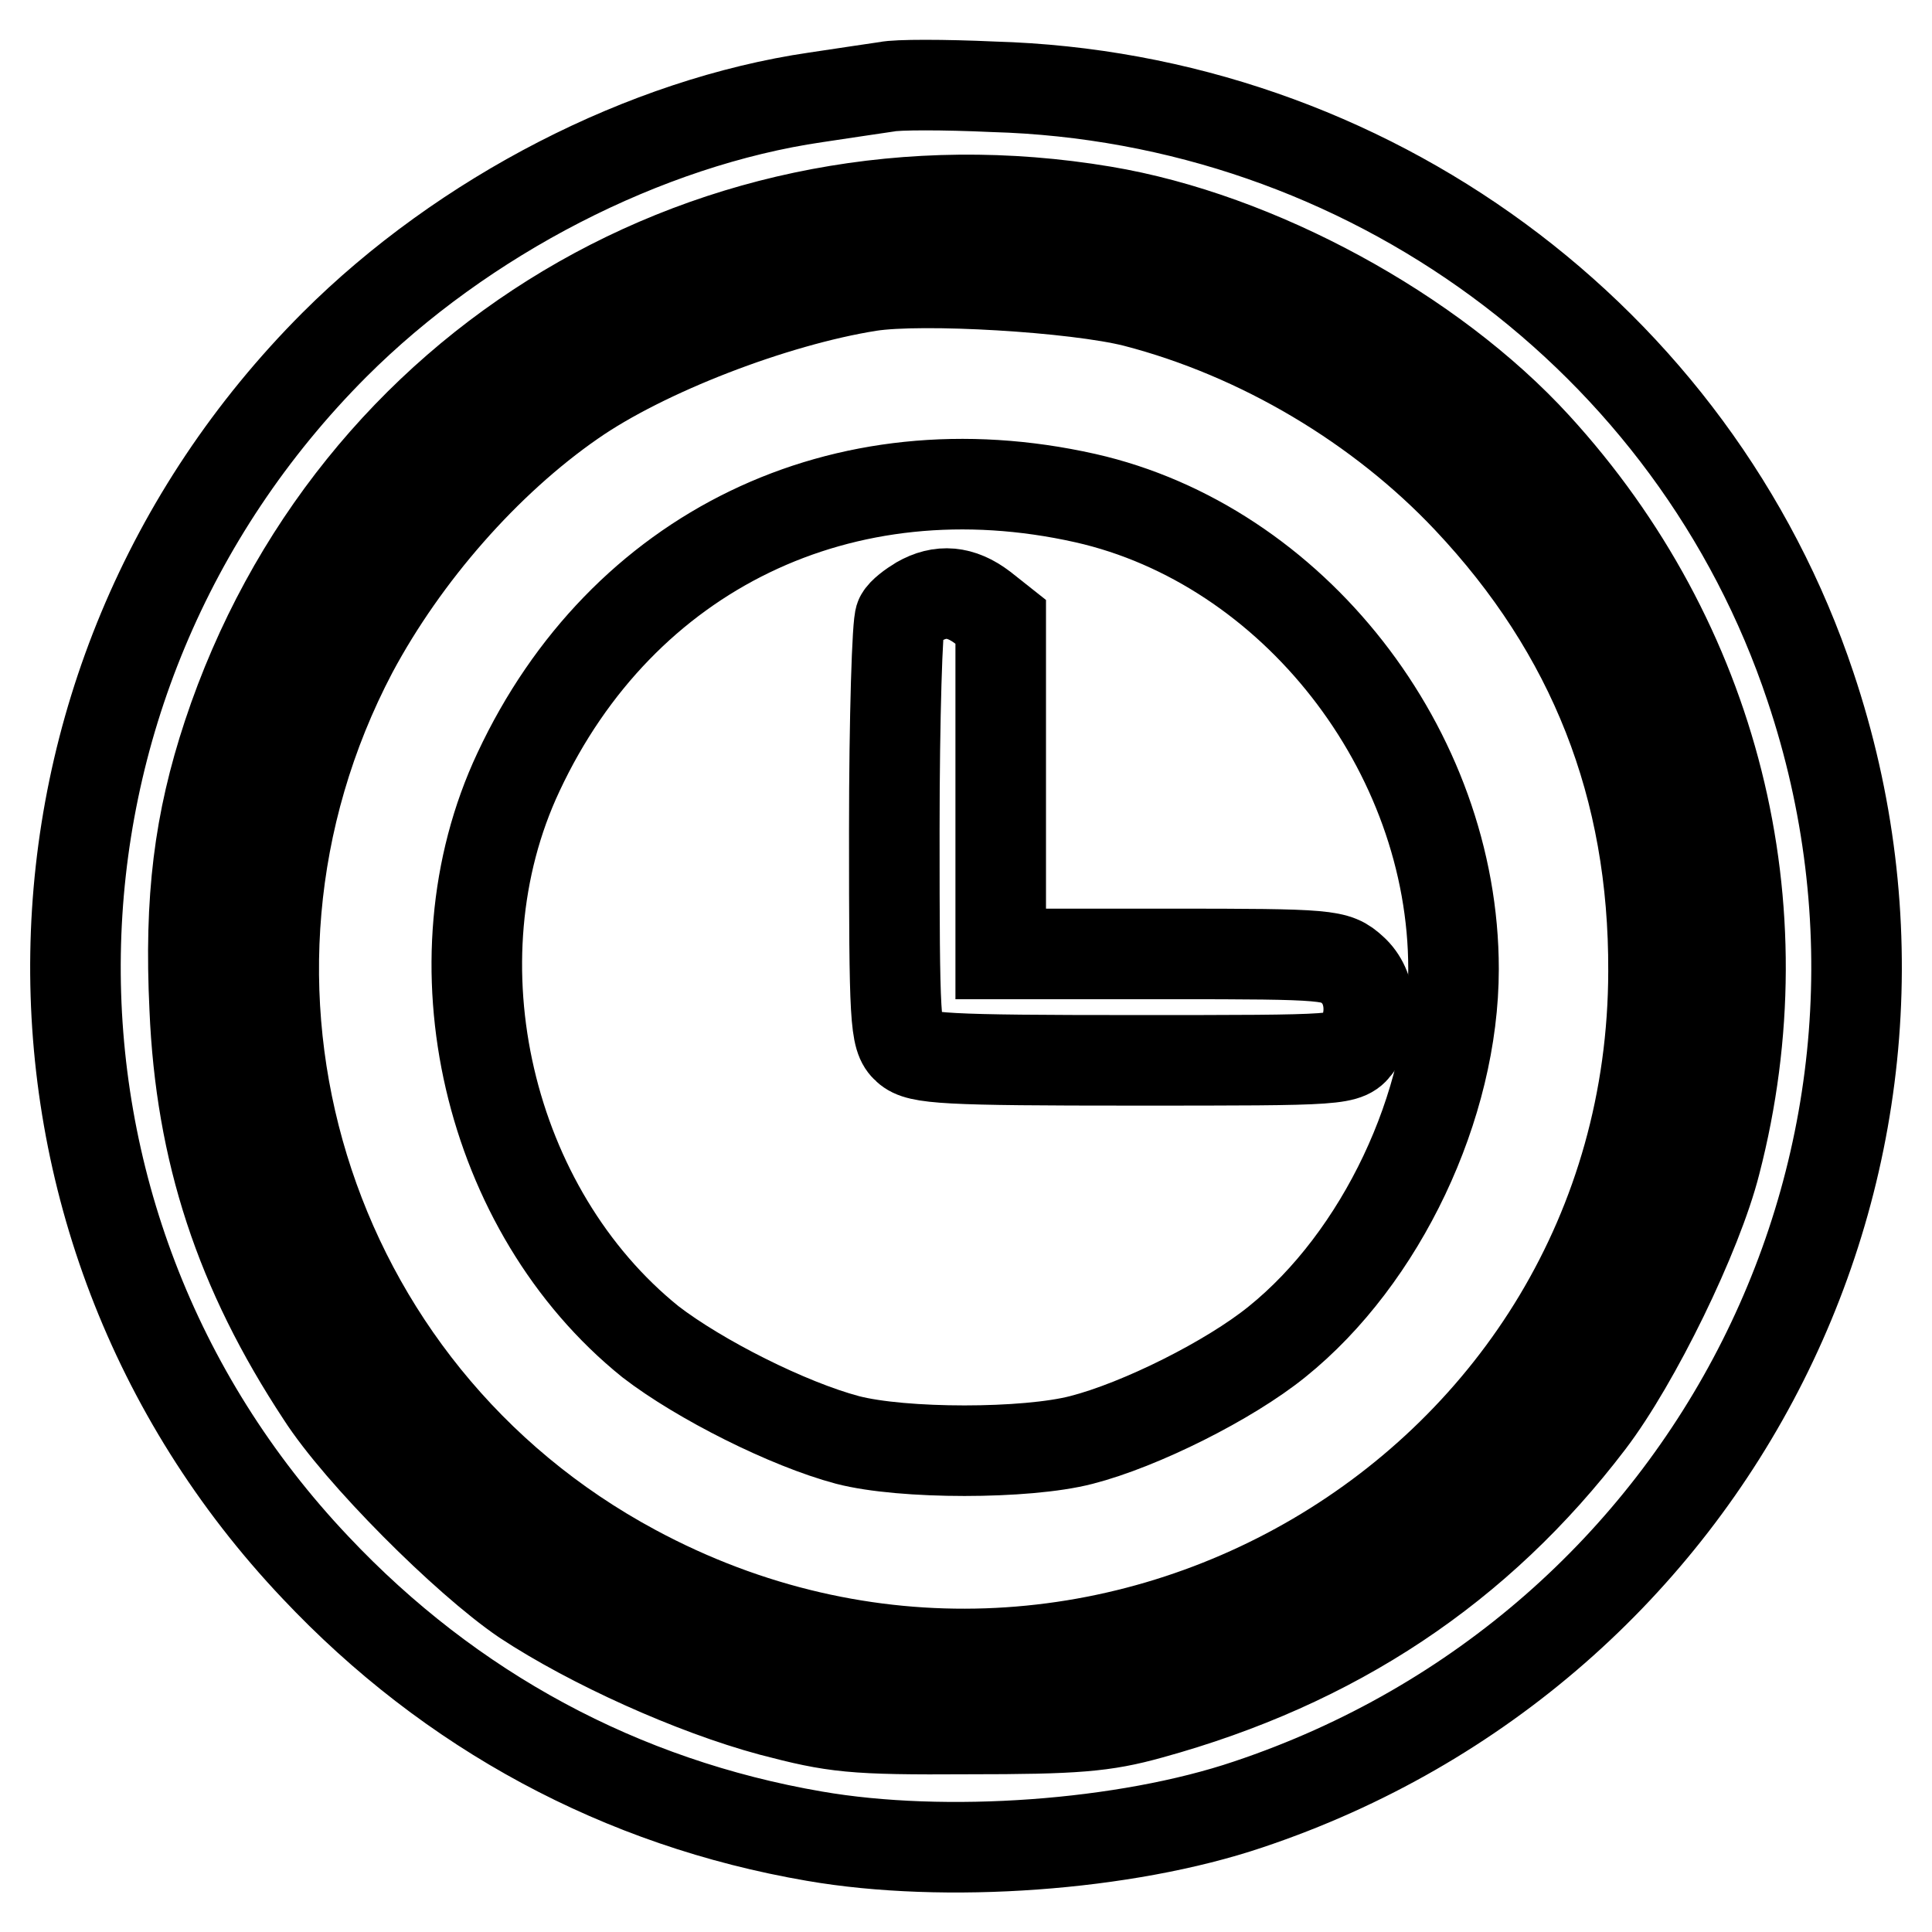
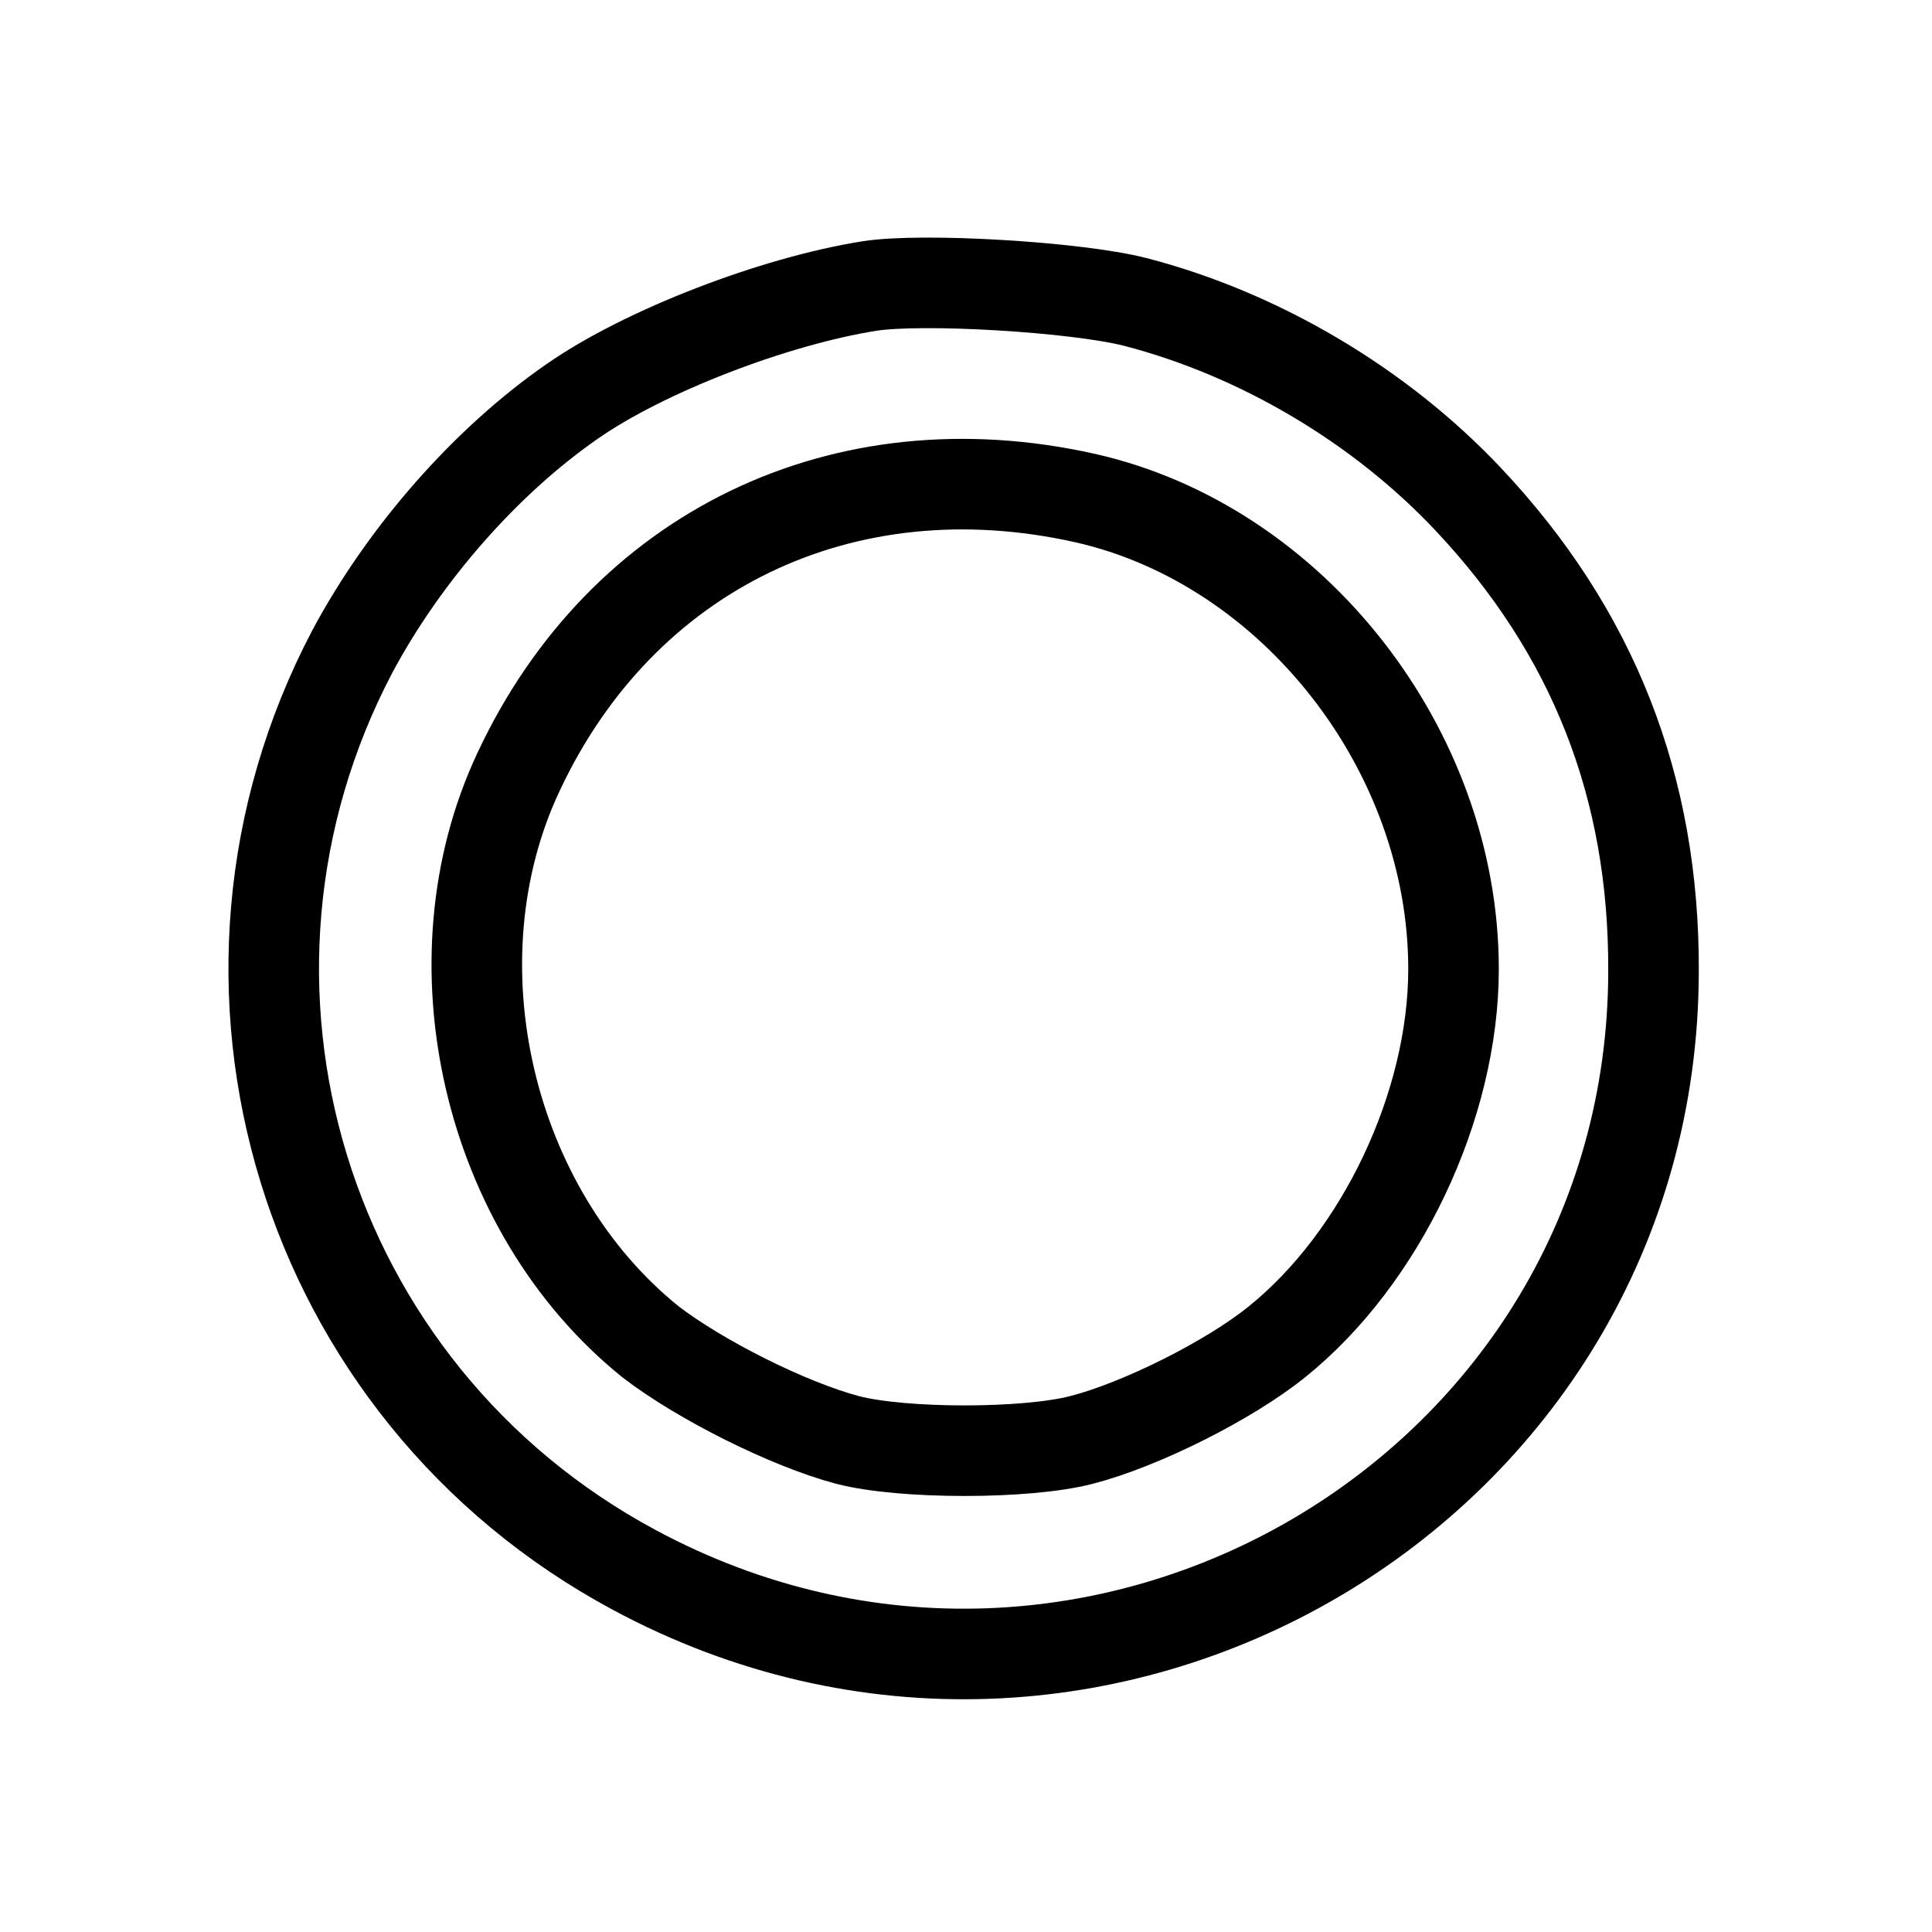
<svg xmlns="http://www.w3.org/2000/svg" version="1.1" x="0px" y="0px" viewBox="0 0 256 256" enable-background="new 0 0 256 256" xml:space="preserve">
  <g>
    <g>
-       <path stroke-width="12" fill-opacity="0" stroke="#000000" d="M117.5,11.5c-1.3,0.2-5.5,0.8-9.4,1.4c-22.6,3.3-46.7,15.7-63.8,32.8C-0.4,90.5-1.6,161.9,41.8,207.7  c17.9,19,40.5,31.2,66.1,35.6c17.3,3,41.2,1.3,57.5-4.2c61.9-20.7,95.1-86.7,74.5-148.1c-15.4-46.2-58.8-78.1-108.3-79.5  C125.1,11.2,118.8,11.2,117.5,11.5z M146.2,28c20.4,3.4,43.5,16,57.3,31.1c23.7,25.9,32.6,61,23.8,95  c-2.4,9.5-10.6,26.3-16.7,34.3c-14.7,19.3-33.8,32-58.2,38.7c-6.1,1.7-9.9,2-24.1,2c-15.4,0.1-17.7-0.2-26.1-2.4  c-10.4-2.8-23.9-8.9-32.7-14.7c-7.8-5.3-21.9-19.4-26.9-27.2c-10.8-16.4-16-32.2-16.8-51.2c-0.7-14.5,0.6-24.7,4.4-36.2  C46.5,48.2,94.9,19.4,146.2,28z" />
      <path stroke-width="12" fill-opacity="0" stroke="#000000" d="M115.2,37.9c-12.6,2-29.8,8.6-39.4,15.3c-11.4,7.9-22.2,20.2-29.1,33.1C23.6,130.2,40.1,184.4,84,208  c60.9,32.8,135-10.6,135.1-79.3c0.1-24.4-8-45-24.6-62.6C182.9,53.8,167,44.3,150.4,40C142.5,38,122.2,36.8,115.2,37.9z M143.8,66  c27.5,6.2,48.8,33.4,48.8,62.4c0,18.1-9.6,38.3-23.4,49.4c-6.3,5.1-18.1,11-25.9,13c-7.3,1.9-23.7,1.9-31,0  c-7.9-2.1-19.6-8-26.1-13c-21.6-17.4-29.3-50.4-17.5-75.5C82.4,73,111.7,58.8,143.8,66z" />
-       <path stroke-width="12" fill-opacity="0" stroke="#000000" d="M121.8,79.7c-1,0.6-2.2,1.5-2.5,2.1c-0.4,0.6-0.8,13.3-0.8,28.3c0,25.2,0.1,27.4,1.7,28.8  c1.5,1.4,5.1,1.6,30,1.6c28.2,0,28.2,0,29.7-2.1c2.2-3.1,1.9-7.6-0.7-9.9c-2.2-2-2.9-2.1-24.4-2.1h-22.2v-22V82.4l-2.4-1.9  C127.3,78.3,124.6,78.1,121.8,79.7z" />
    </g>
  </g>
</svg>